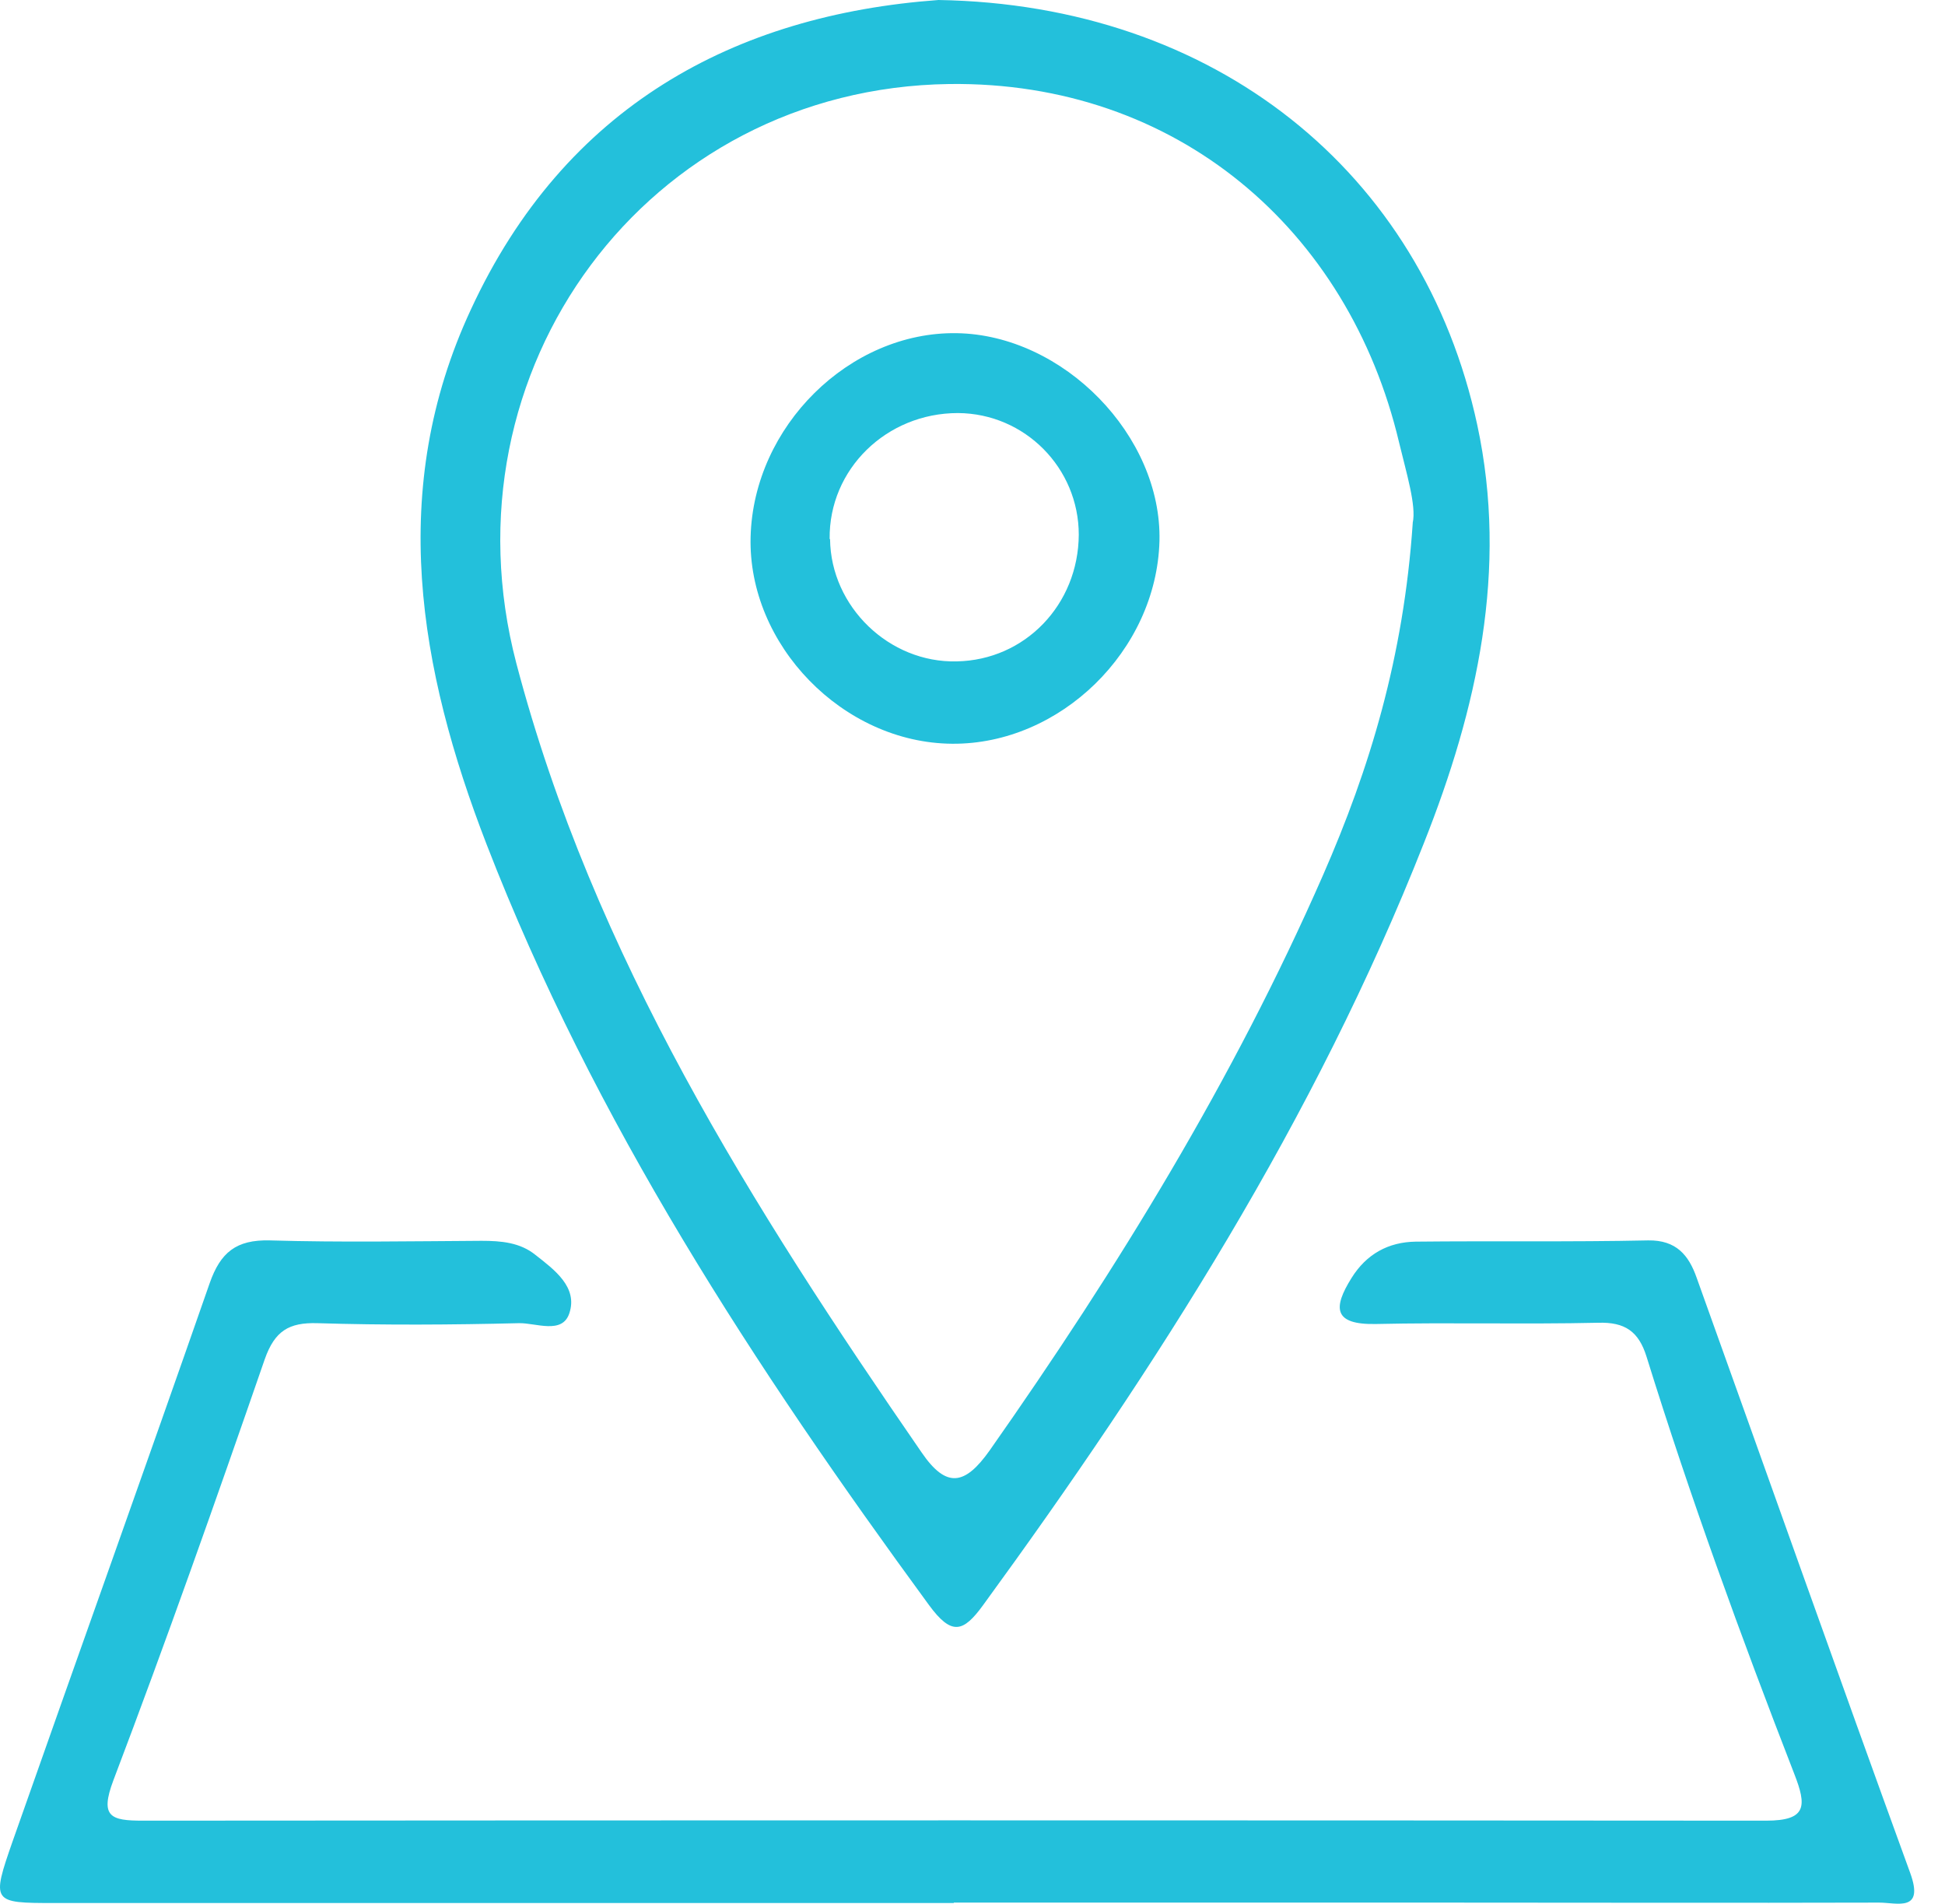
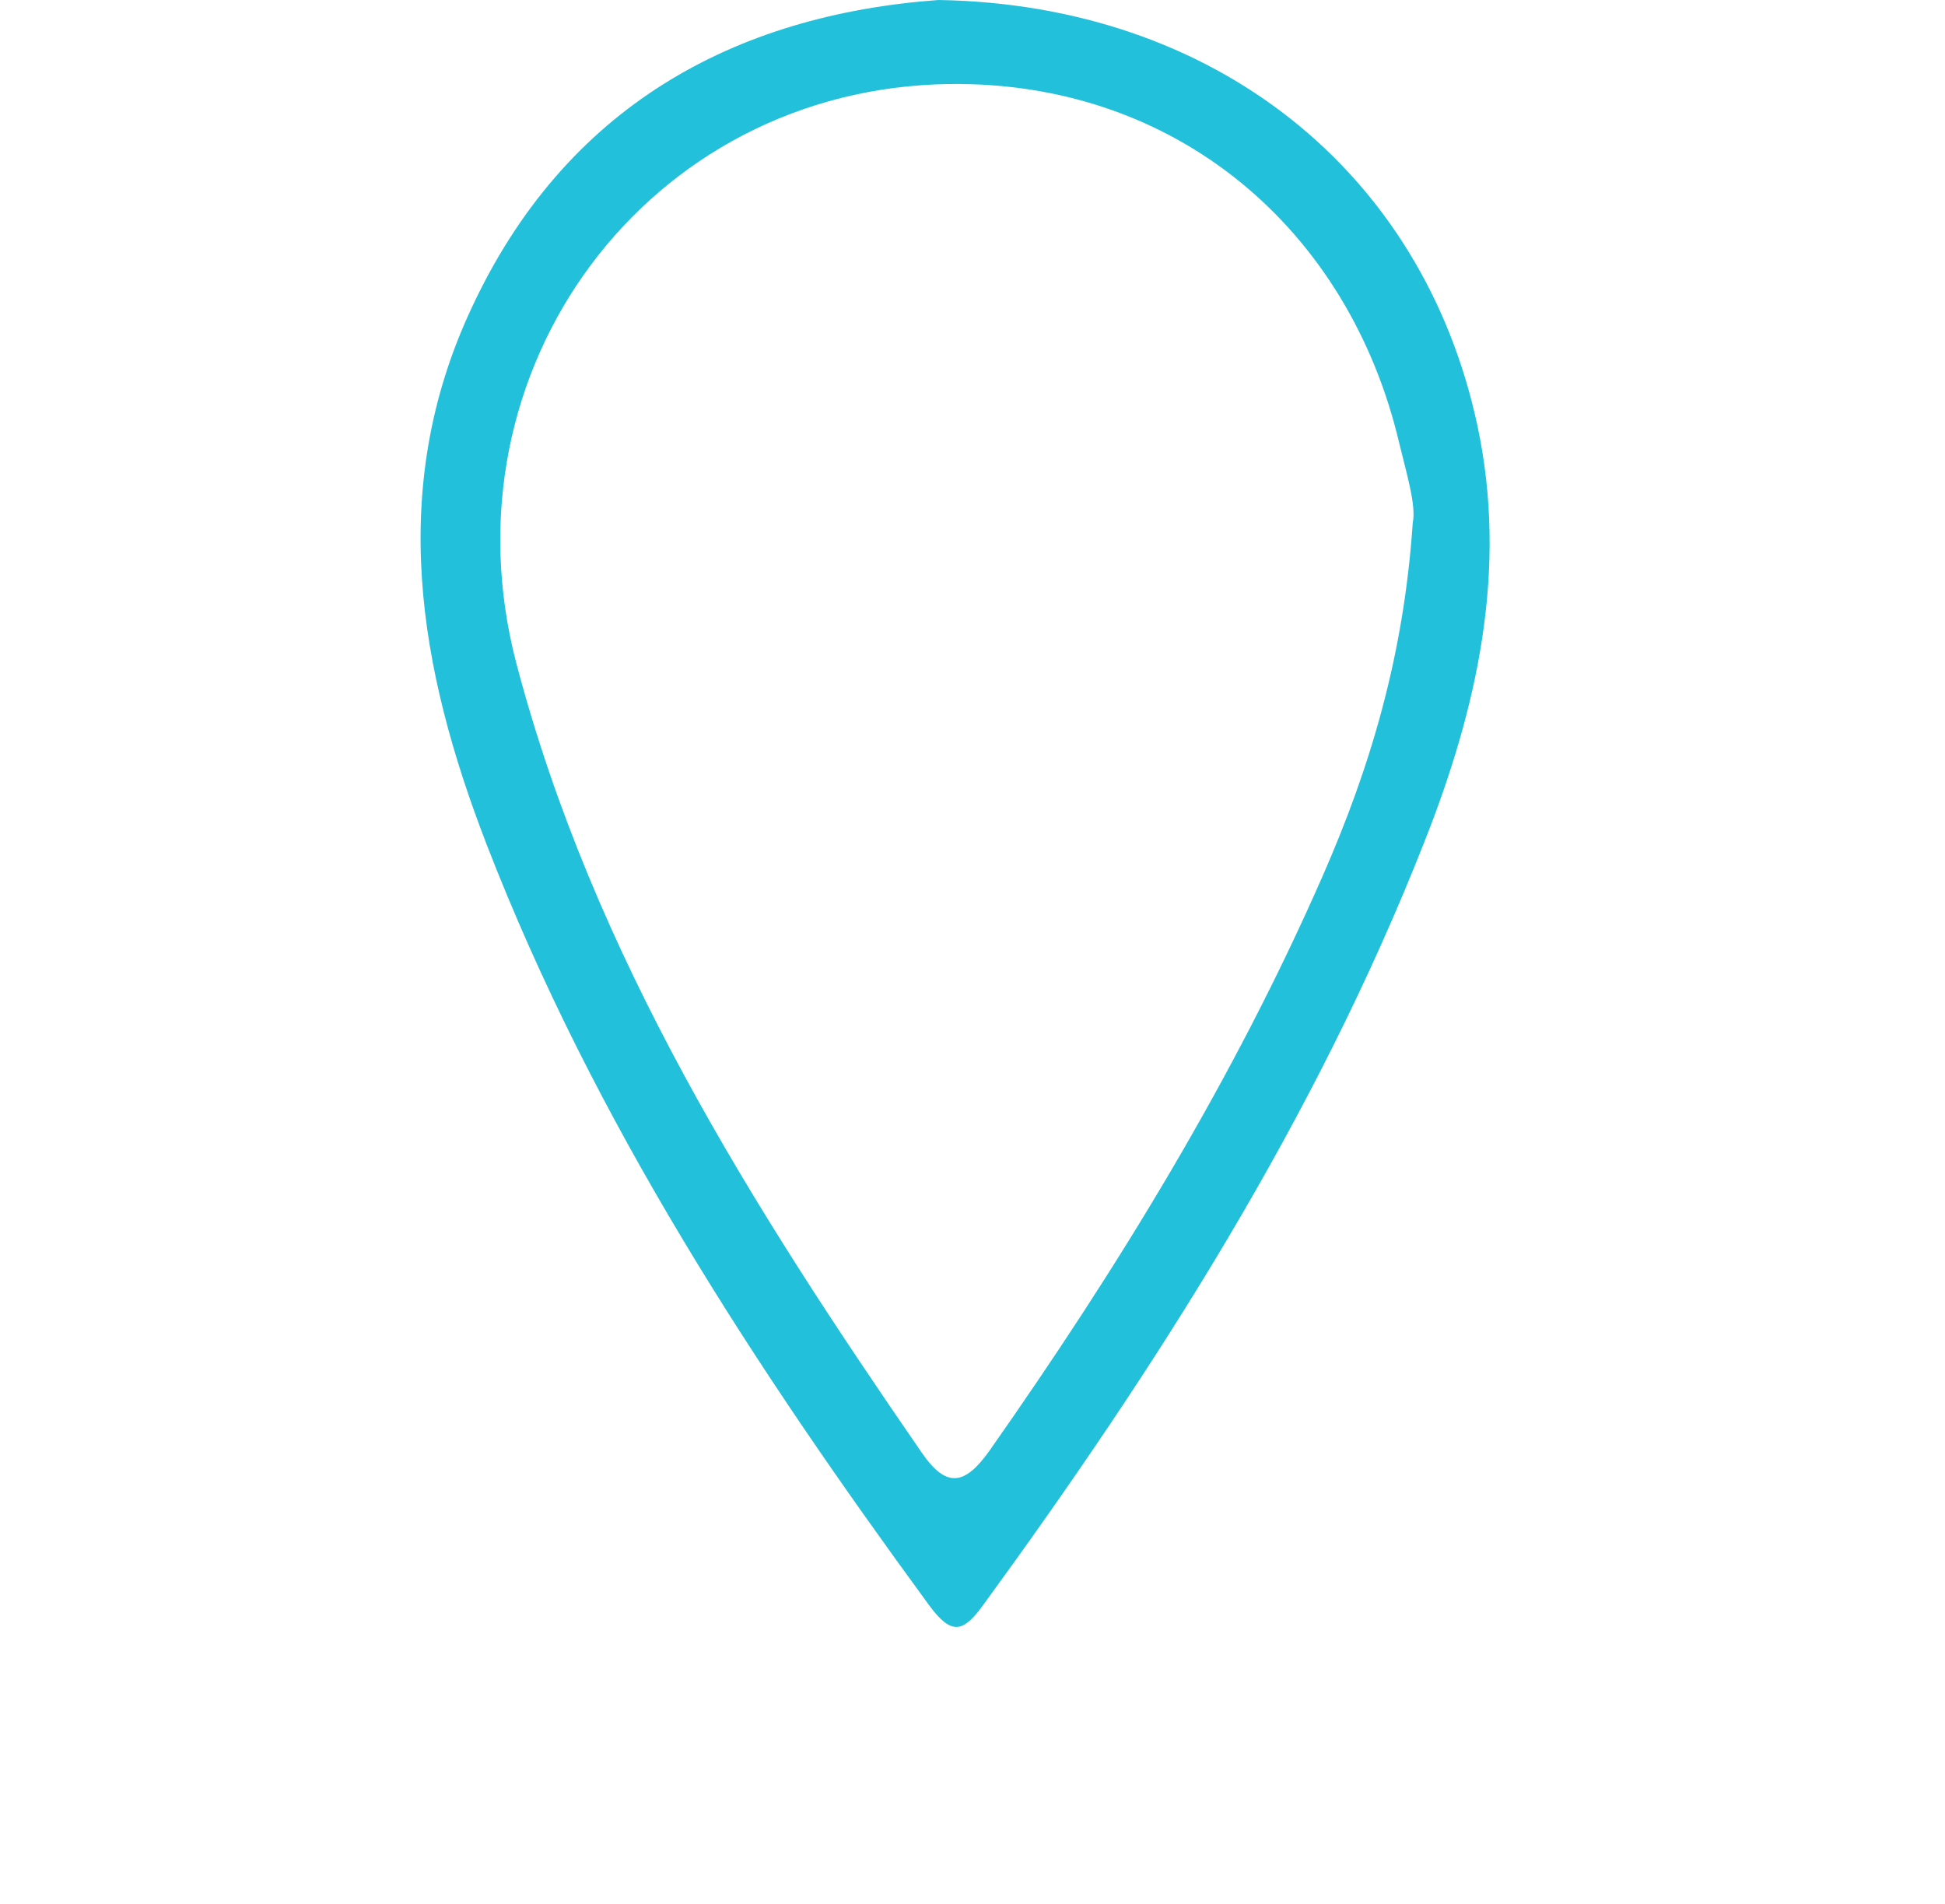
<svg xmlns="http://www.w3.org/2000/svg" width="47" height="46" viewBox="0 0 47 46" fill="none">
  <path d="M22.678 0C29.338 0.11 34.378 4.13 35.698 10.27C36.448 13.76 35.698 17.12 34.408 20.37C31.778 27.04 27.958 33.02 23.758 38.78C23.278 39.44 22.998 39.53 22.448 38.78C18.238 33.03 14.348 27.09 11.758 20.4C10.118 16.16 9.358 11.82 11.378 7.48C13.648 2.57 17.748 0.36 22.678 0ZM34.138 12.63C34.228 12.22 33.988 11.44 33.808 10.69C32.588 5.54 28.428 1.96 22.938 2.03C15.638 2.13 10.618 8.94 12.478 16.03C14.338 23.1 18.178 29.16 22.268 35.09C22.868 35.97 23.318 35.89 23.918 35.04C27.008 30.64 29.808 26.08 31.968 21.15C33.098 18.57 33.918 15.88 34.138 12.64V12.63Z" fill="#23C0DB" />
-   <path d="M23.048 45.98C15.798 45.98 8.558 45.98 1.308 45.98C-0.192 45.98 -0.212 45.97 0.308 44.48C1.888 39.99 3.498 35.5 5.068 31C5.328 30.26 5.708 29.95 6.518 29.97C8.228 30.02 9.928 29.99 11.638 29.98C12.108 29.98 12.568 30.02 12.938 30.32C13.398 30.68 13.968 31.1 13.758 31.73C13.588 32.25 12.948 31.96 12.538 31.97C10.918 32.01 9.288 32.02 7.668 31.97C6.978 31.95 6.638 32.16 6.398 32.84C5.218 36.25 4.018 39.65 2.738 43.02C2.408 43.9 2.678 43.99 3.448 43.99C16.528 43.98 29.598 43.98 42.678 43.99C43.668 43.99 43.658 43.63 43.358 42.86C42.068 39.54 40.848 36.19 39.788 32.78C39.598 32.17 39.268 31.94 38.618 31.96C36.828 32 35.038 31.95 33.248 31.99C32.218 32.01 32.208 31.6 32.658 30.88C33.018 30.3 33.548 30.01 34.208 30C36.078 29.98 37.958 30.01 39.828 29.97C40.508 29.96 40.808 30.33 40.998 30.87C42.718 35.66 44.418 40.47 46.158 45.25C46.508 46.21 45.838 45.97 45.408 45.97C41.868 45.98 38.328 45.97 34.788 45.97C30.878 45.97 26.958 45.97 23.048 45.97V45.98Z" fill="#23C0DB" />
-   <path d="M23.008 17.97C20.368 17.95 18.068 15.58 18.138 12.97C18.208 10.3 20.528 8.01 23.118 8.05C25.698 8.09 28.078 10.53 28.018 13.07C27.948 15.72 25.618 17.99 23.008 17.97ZM20.058 13.03C20.078 14.66 21.488 16.02 23.118 15.98C24.768 15.95 26.058 14.61 26.068 12.92C26.068 11.31 24.768 9.99 23.148 9.98C21.418 9.98 20.028 11.34 20.048 13.02L20.058 13.03Z" fill="#23C0DB" />
</svg>